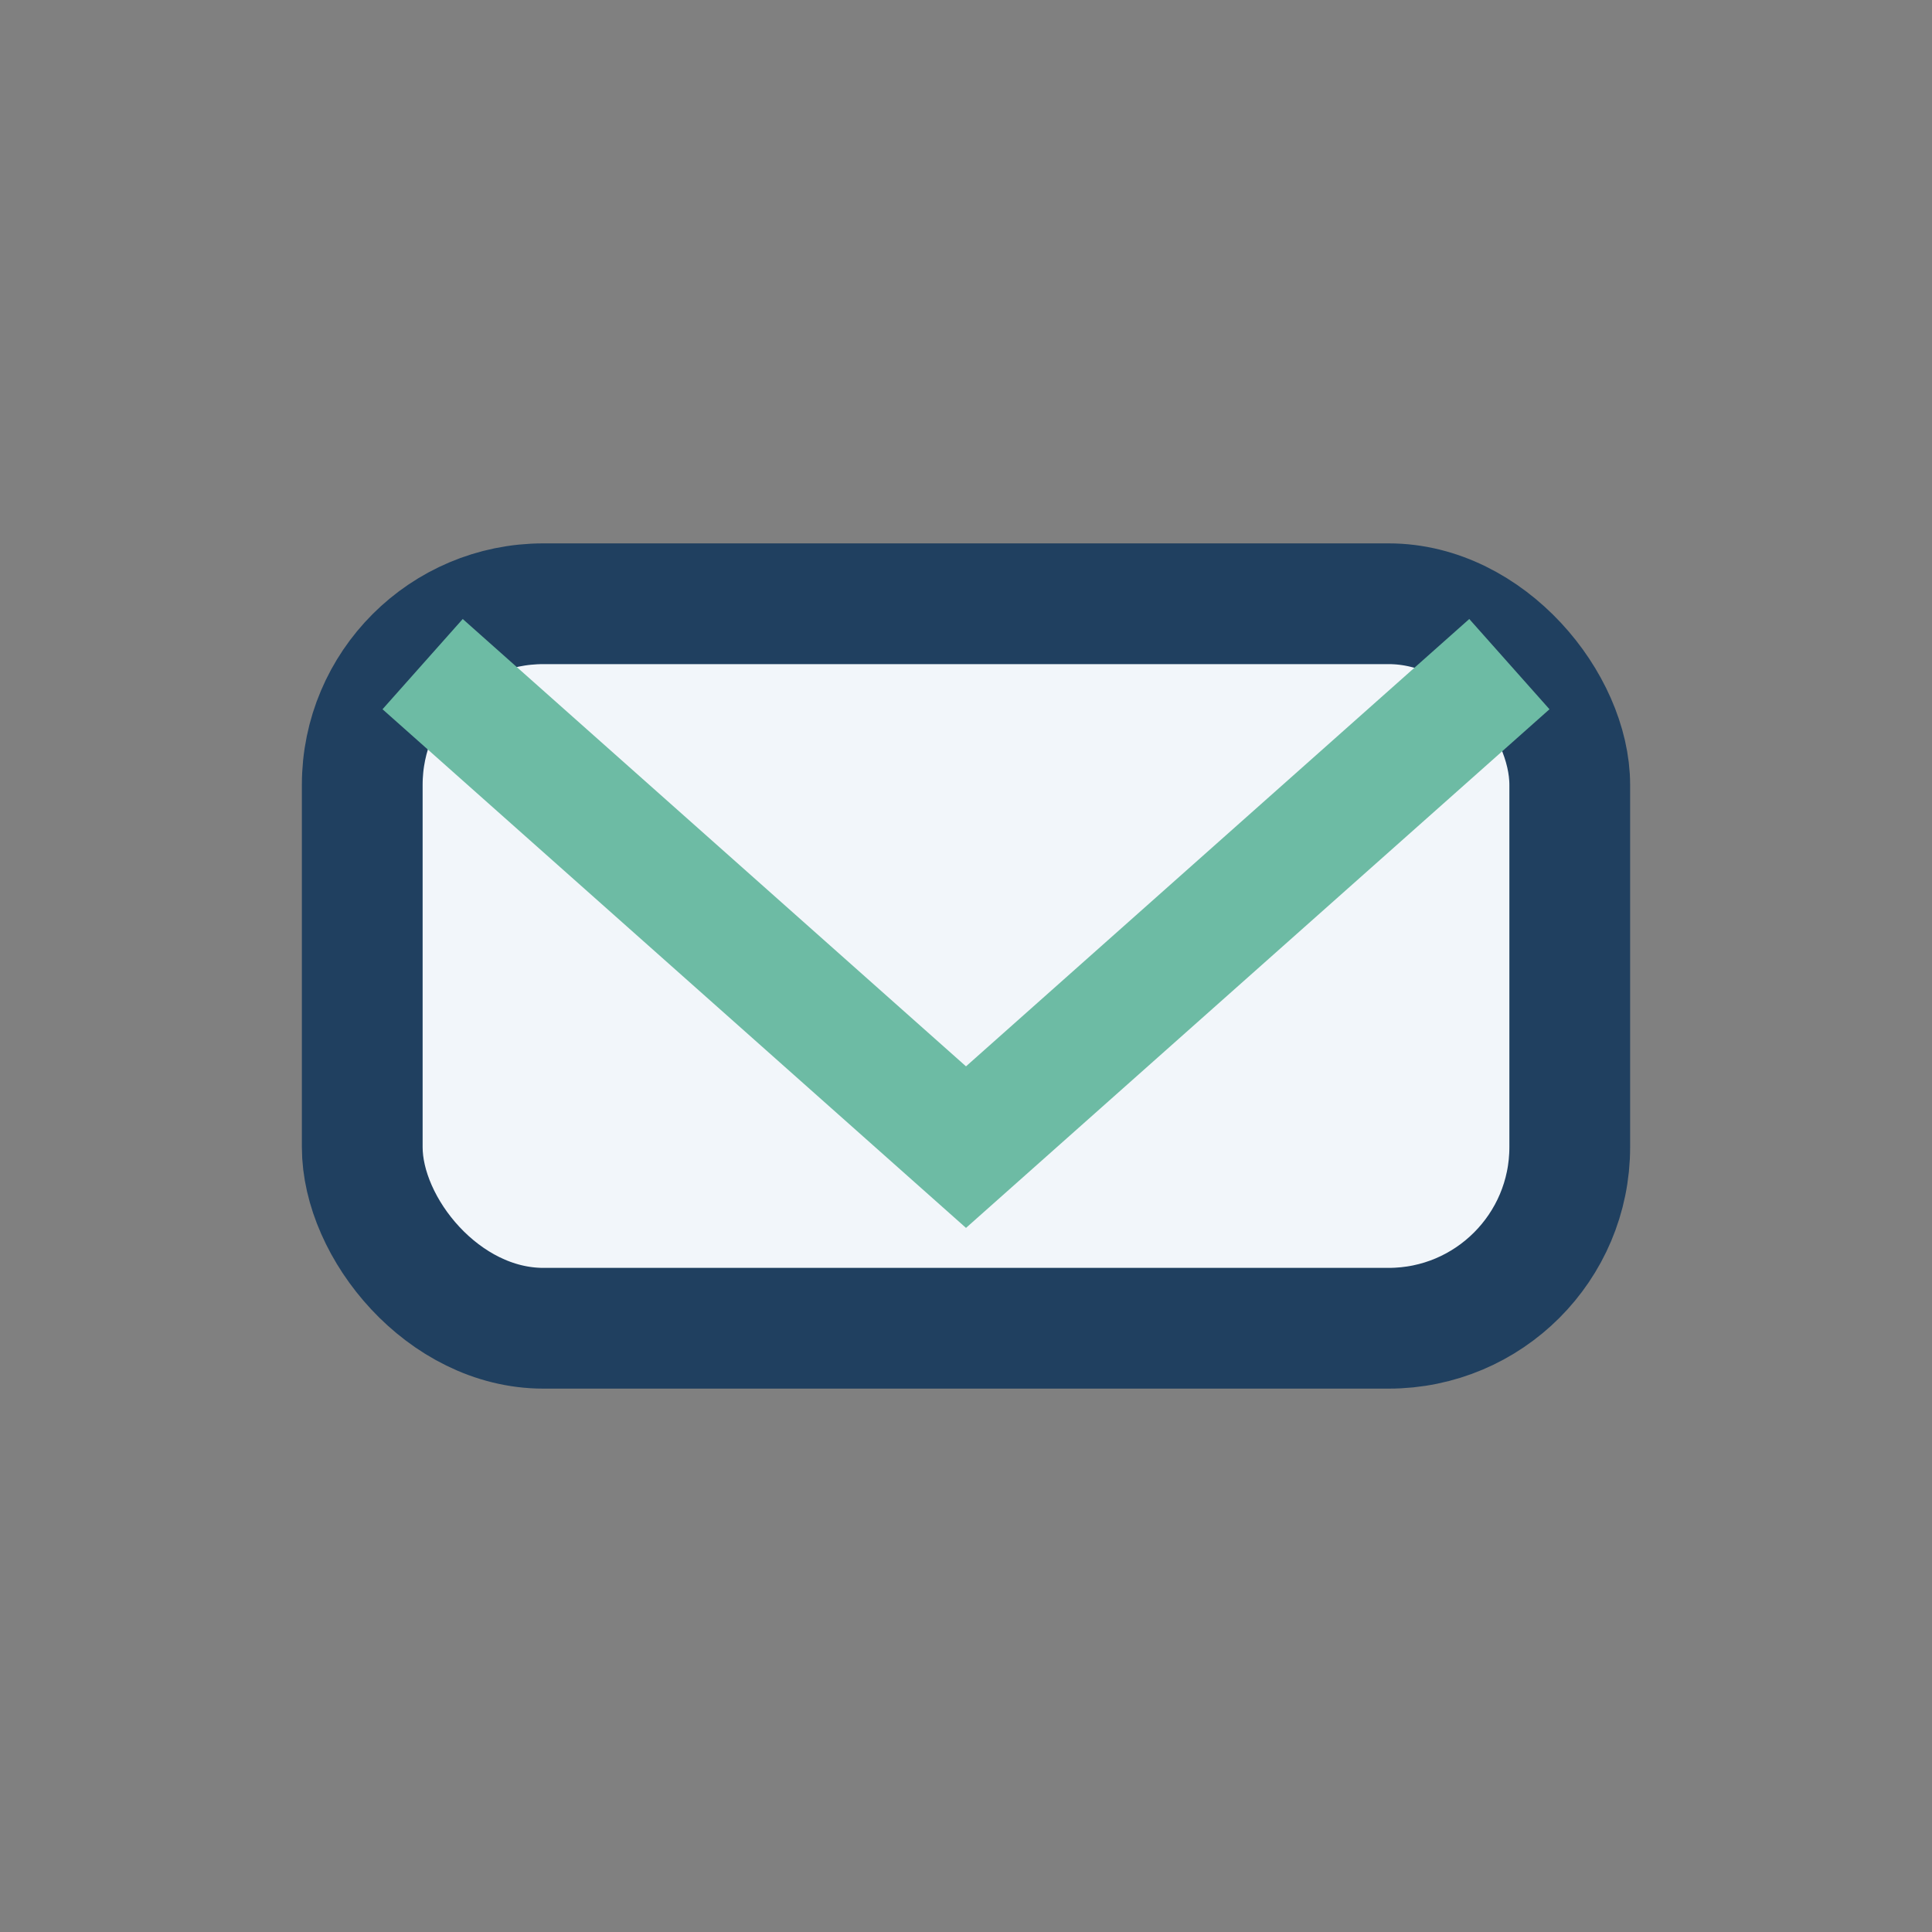
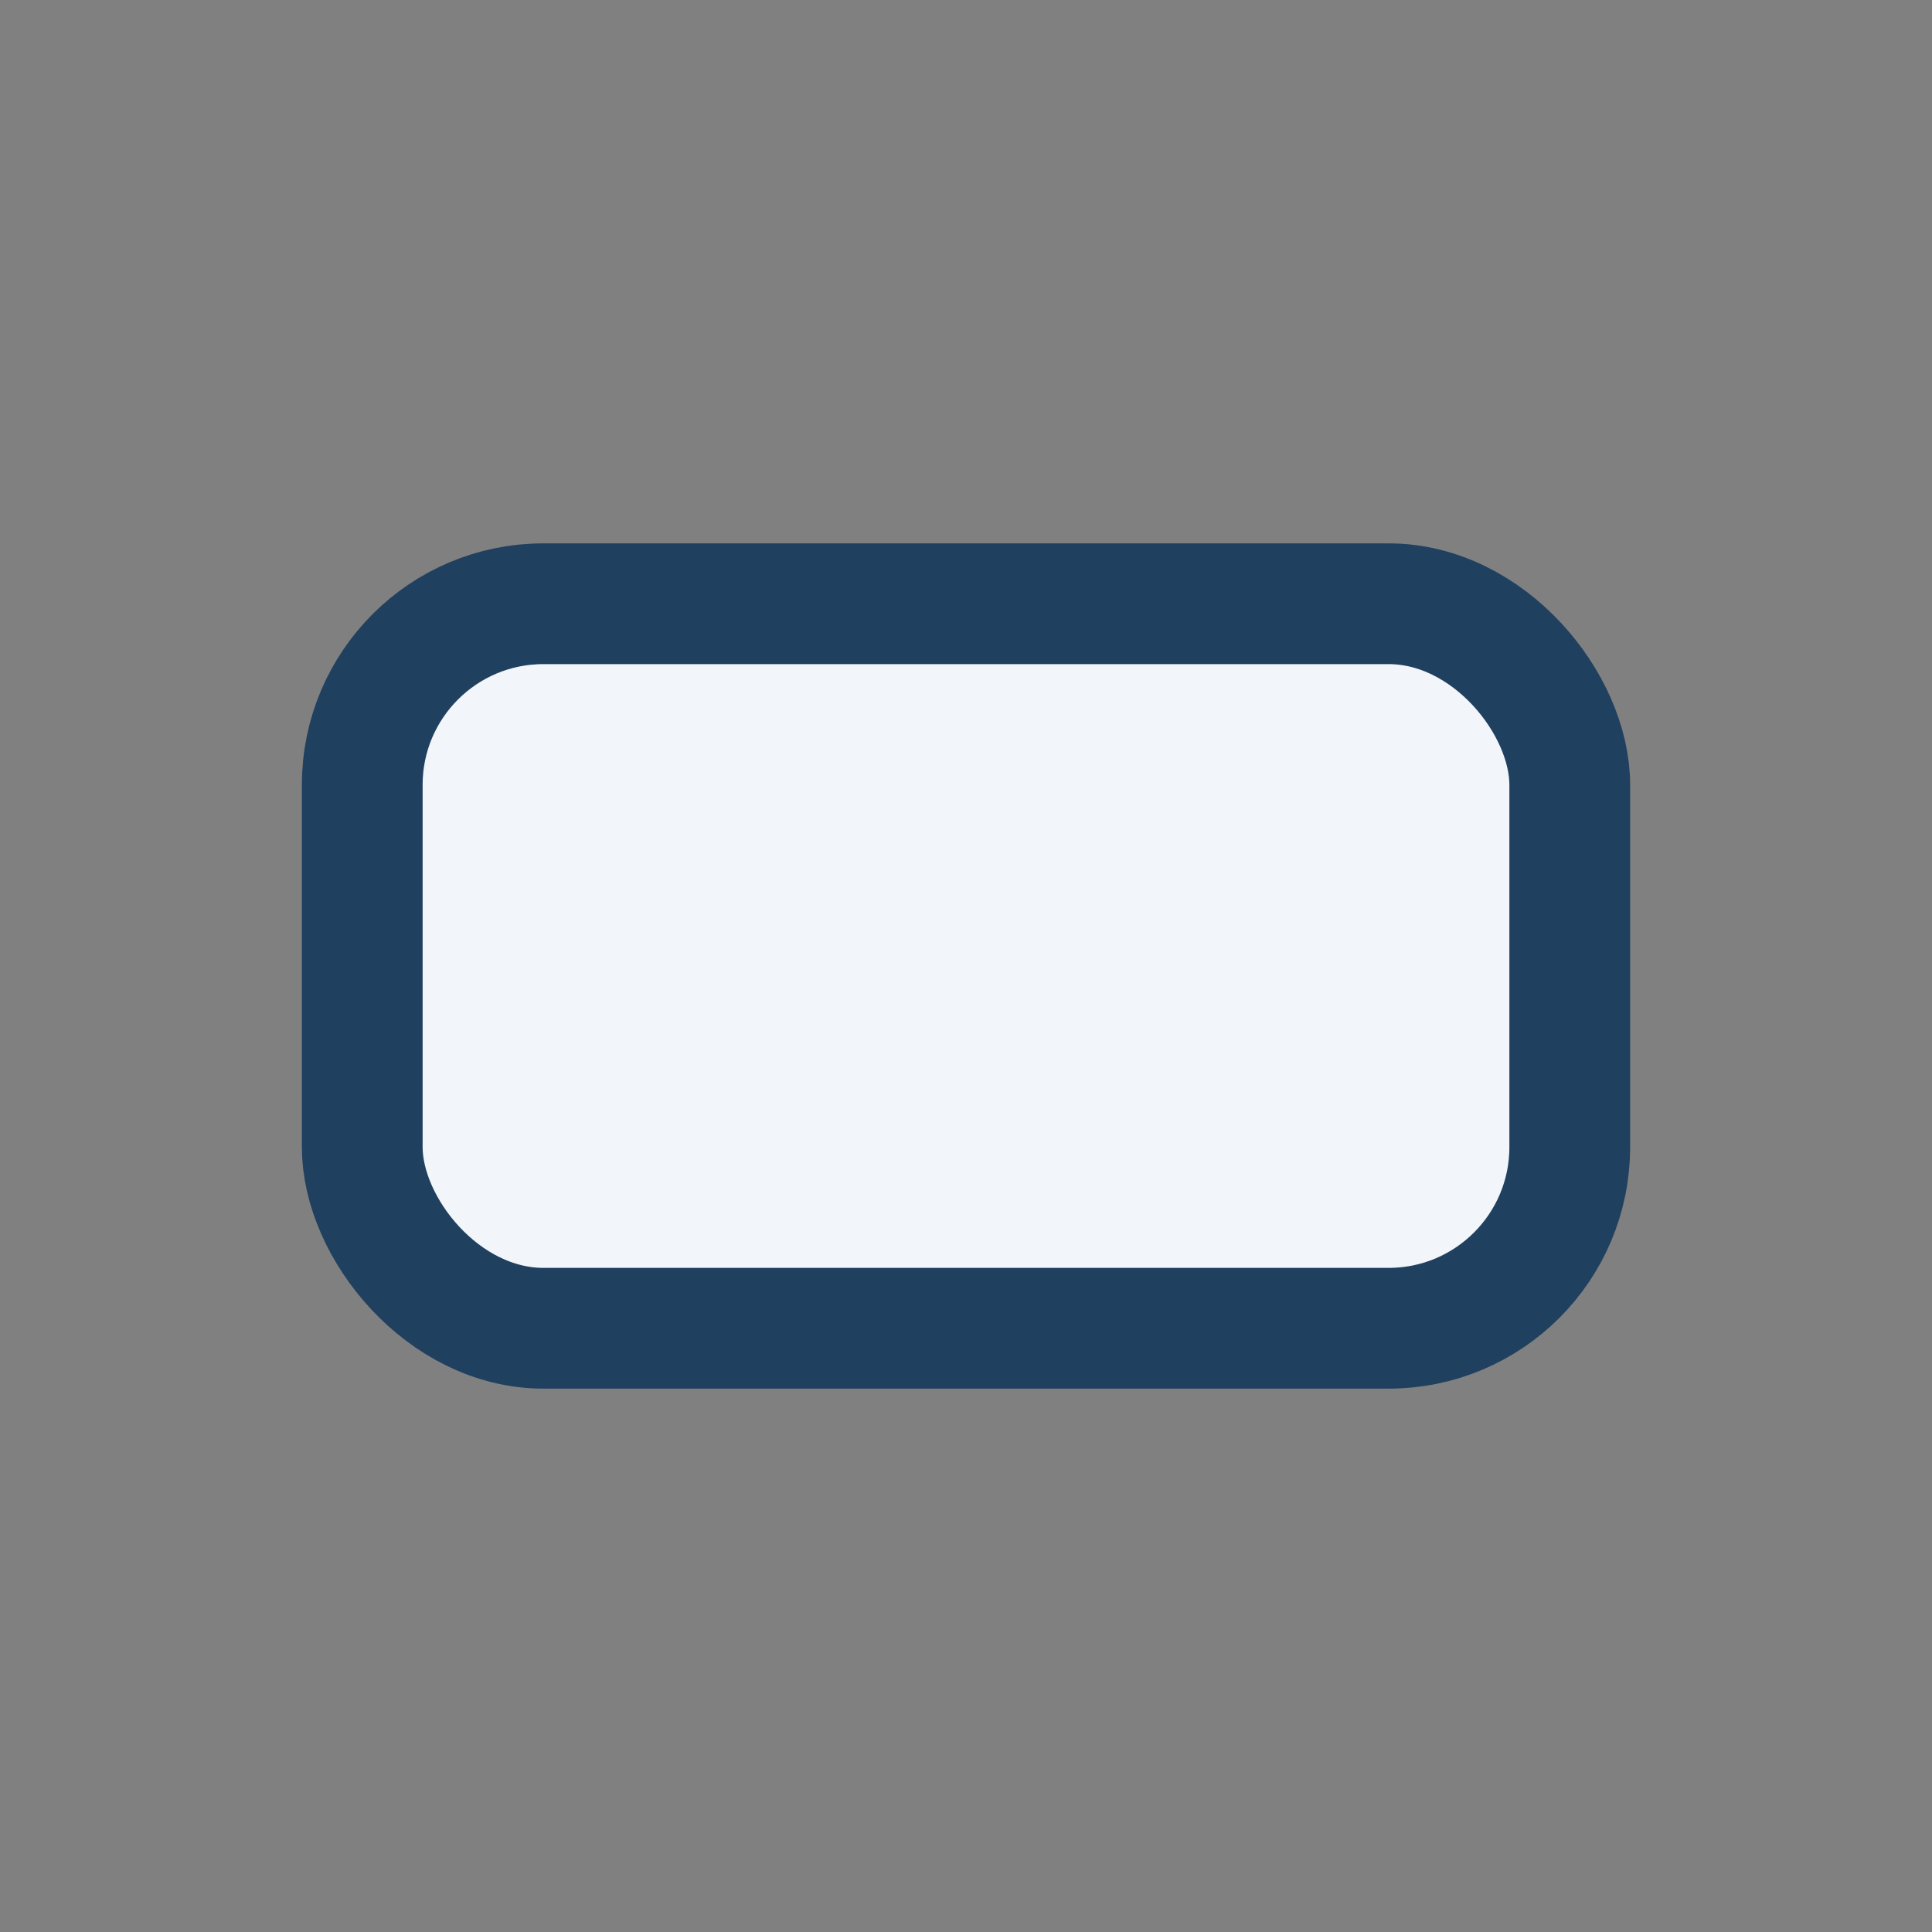
<svg xmlns="http://www.w3.org/2000/svg" width="32" height="32" viewBox="0 0 32 32">
  <rect x="0" y="0" width="32" height="32" fill="#808080" stroke="none" />
  <rect x="6" y="10" width="20" height="12" rx="3" fill="#F2F6FA" stroke="#204060" stroke-width="2" />
-   <path d="M7 11l9 8 9-8" stroke="#6DBBA4" stroke-width="2" fill="none" />
</svg>